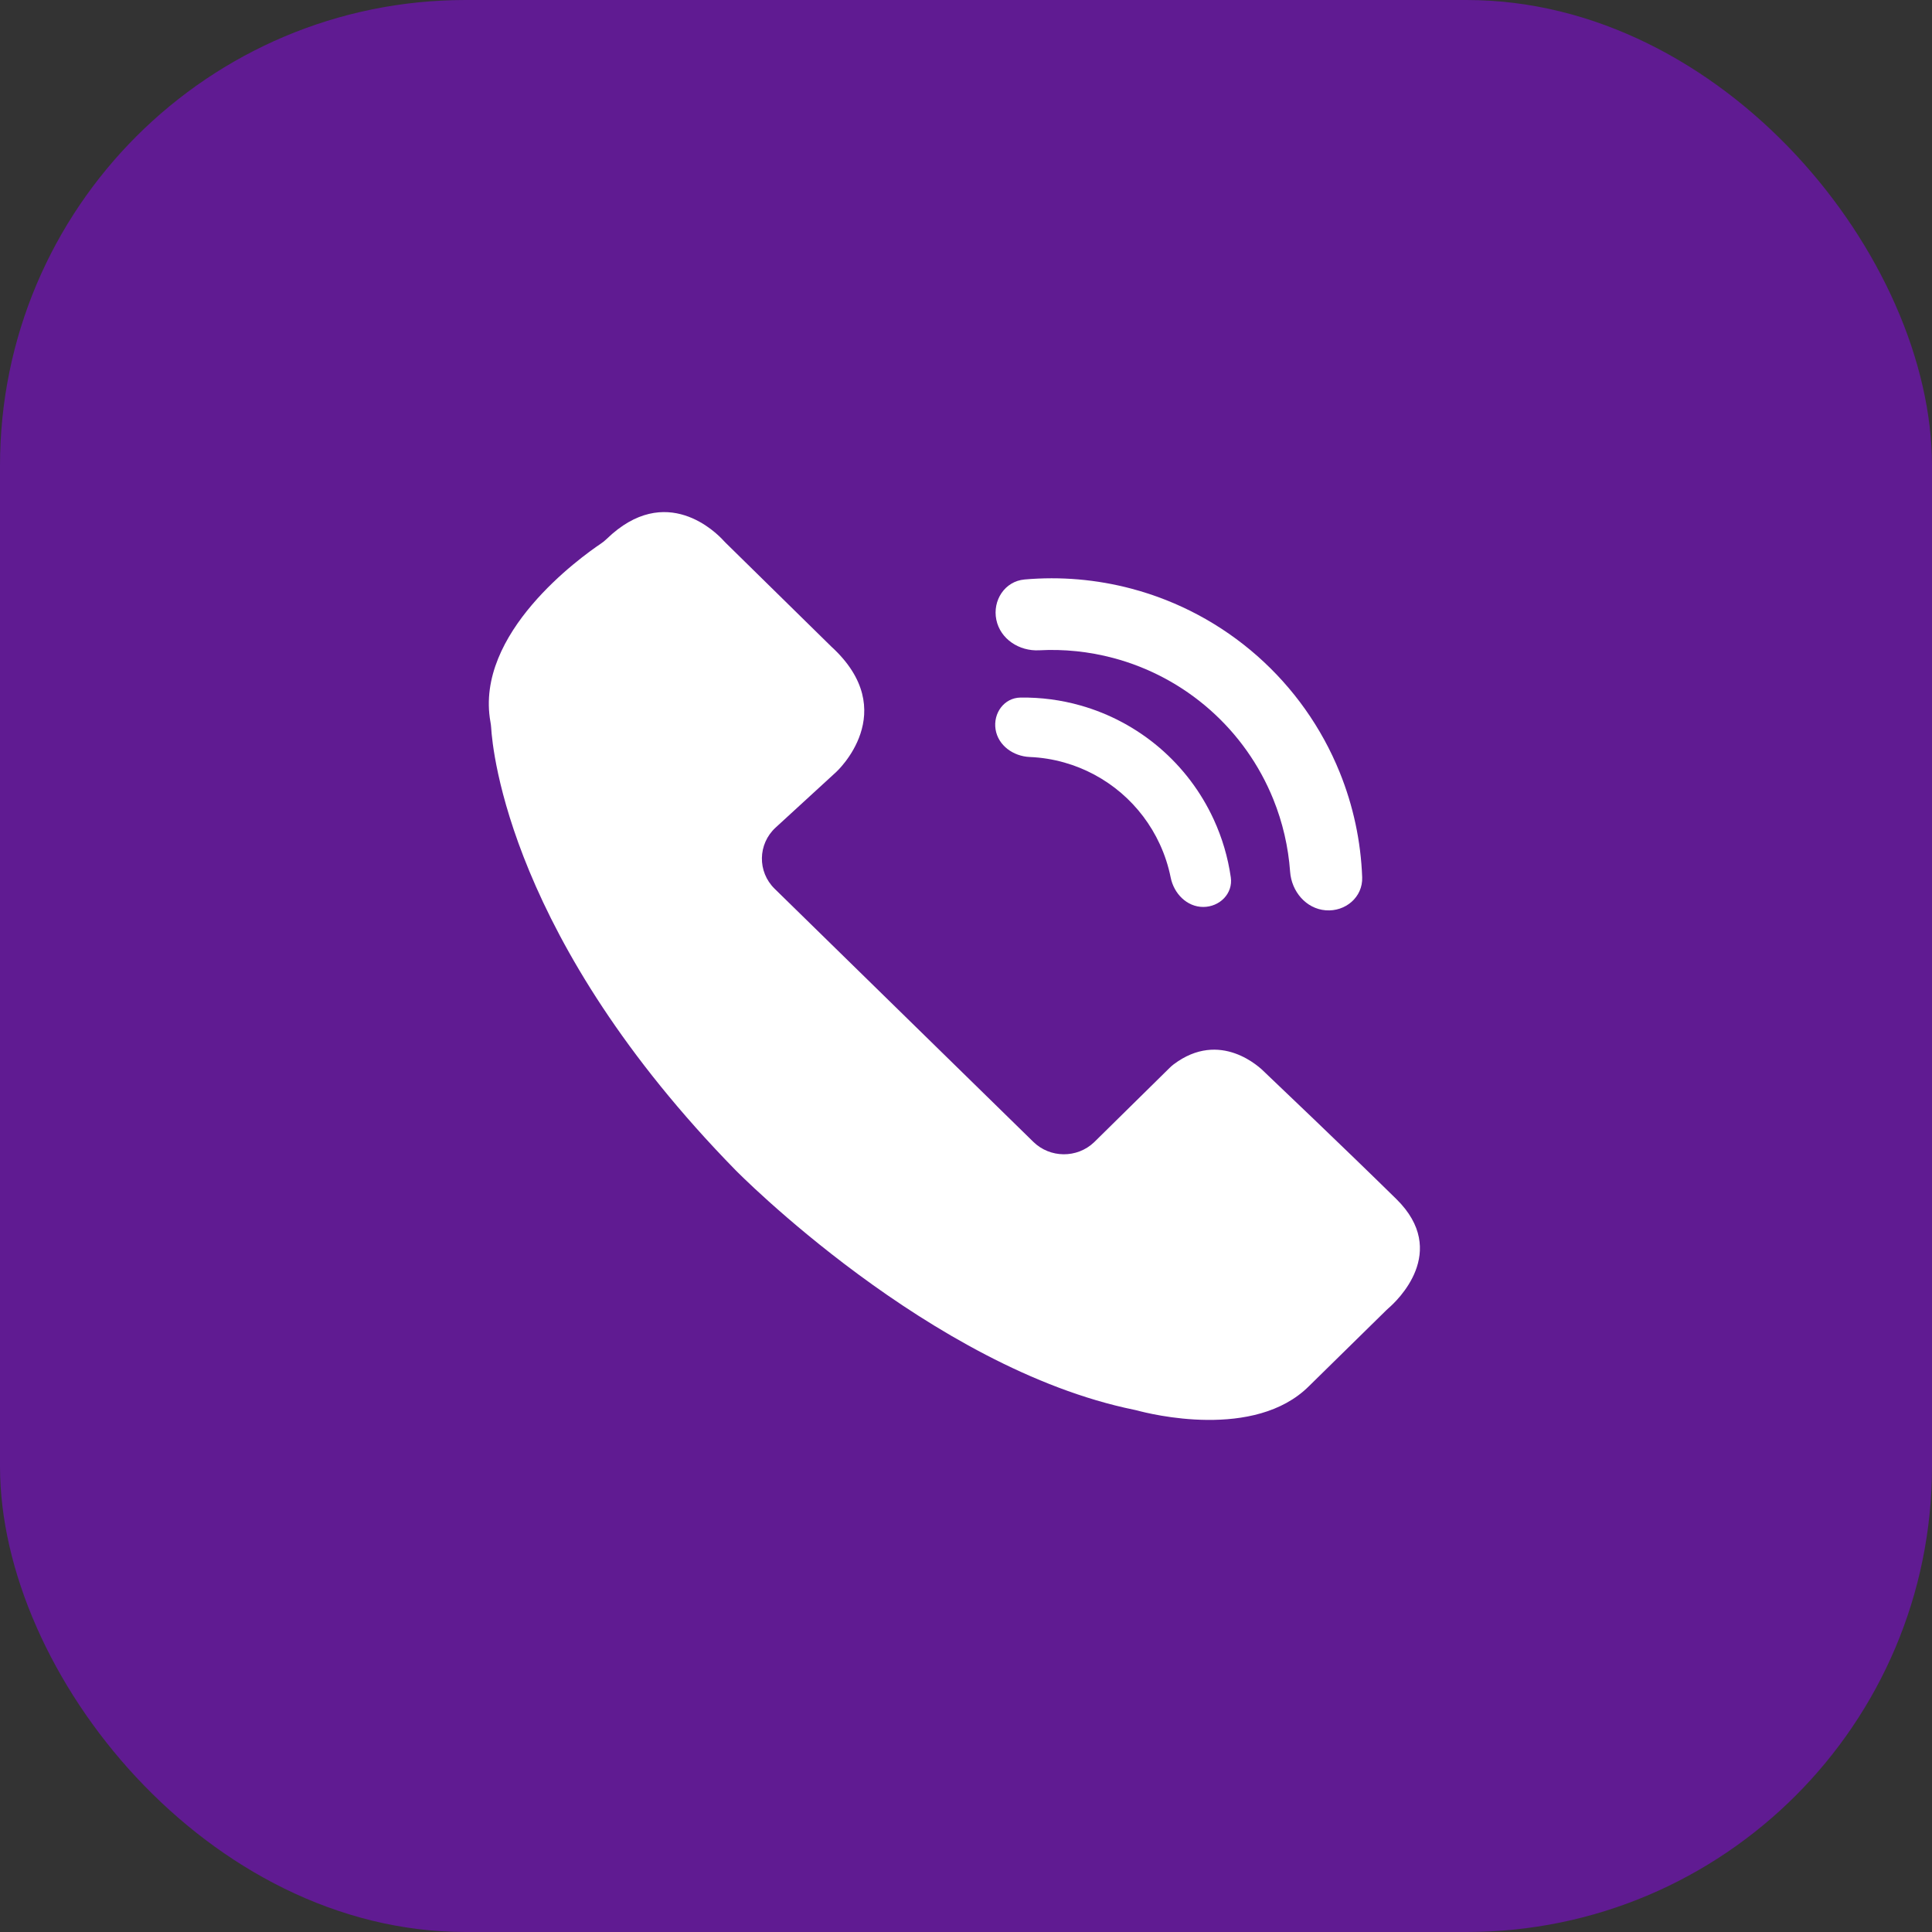
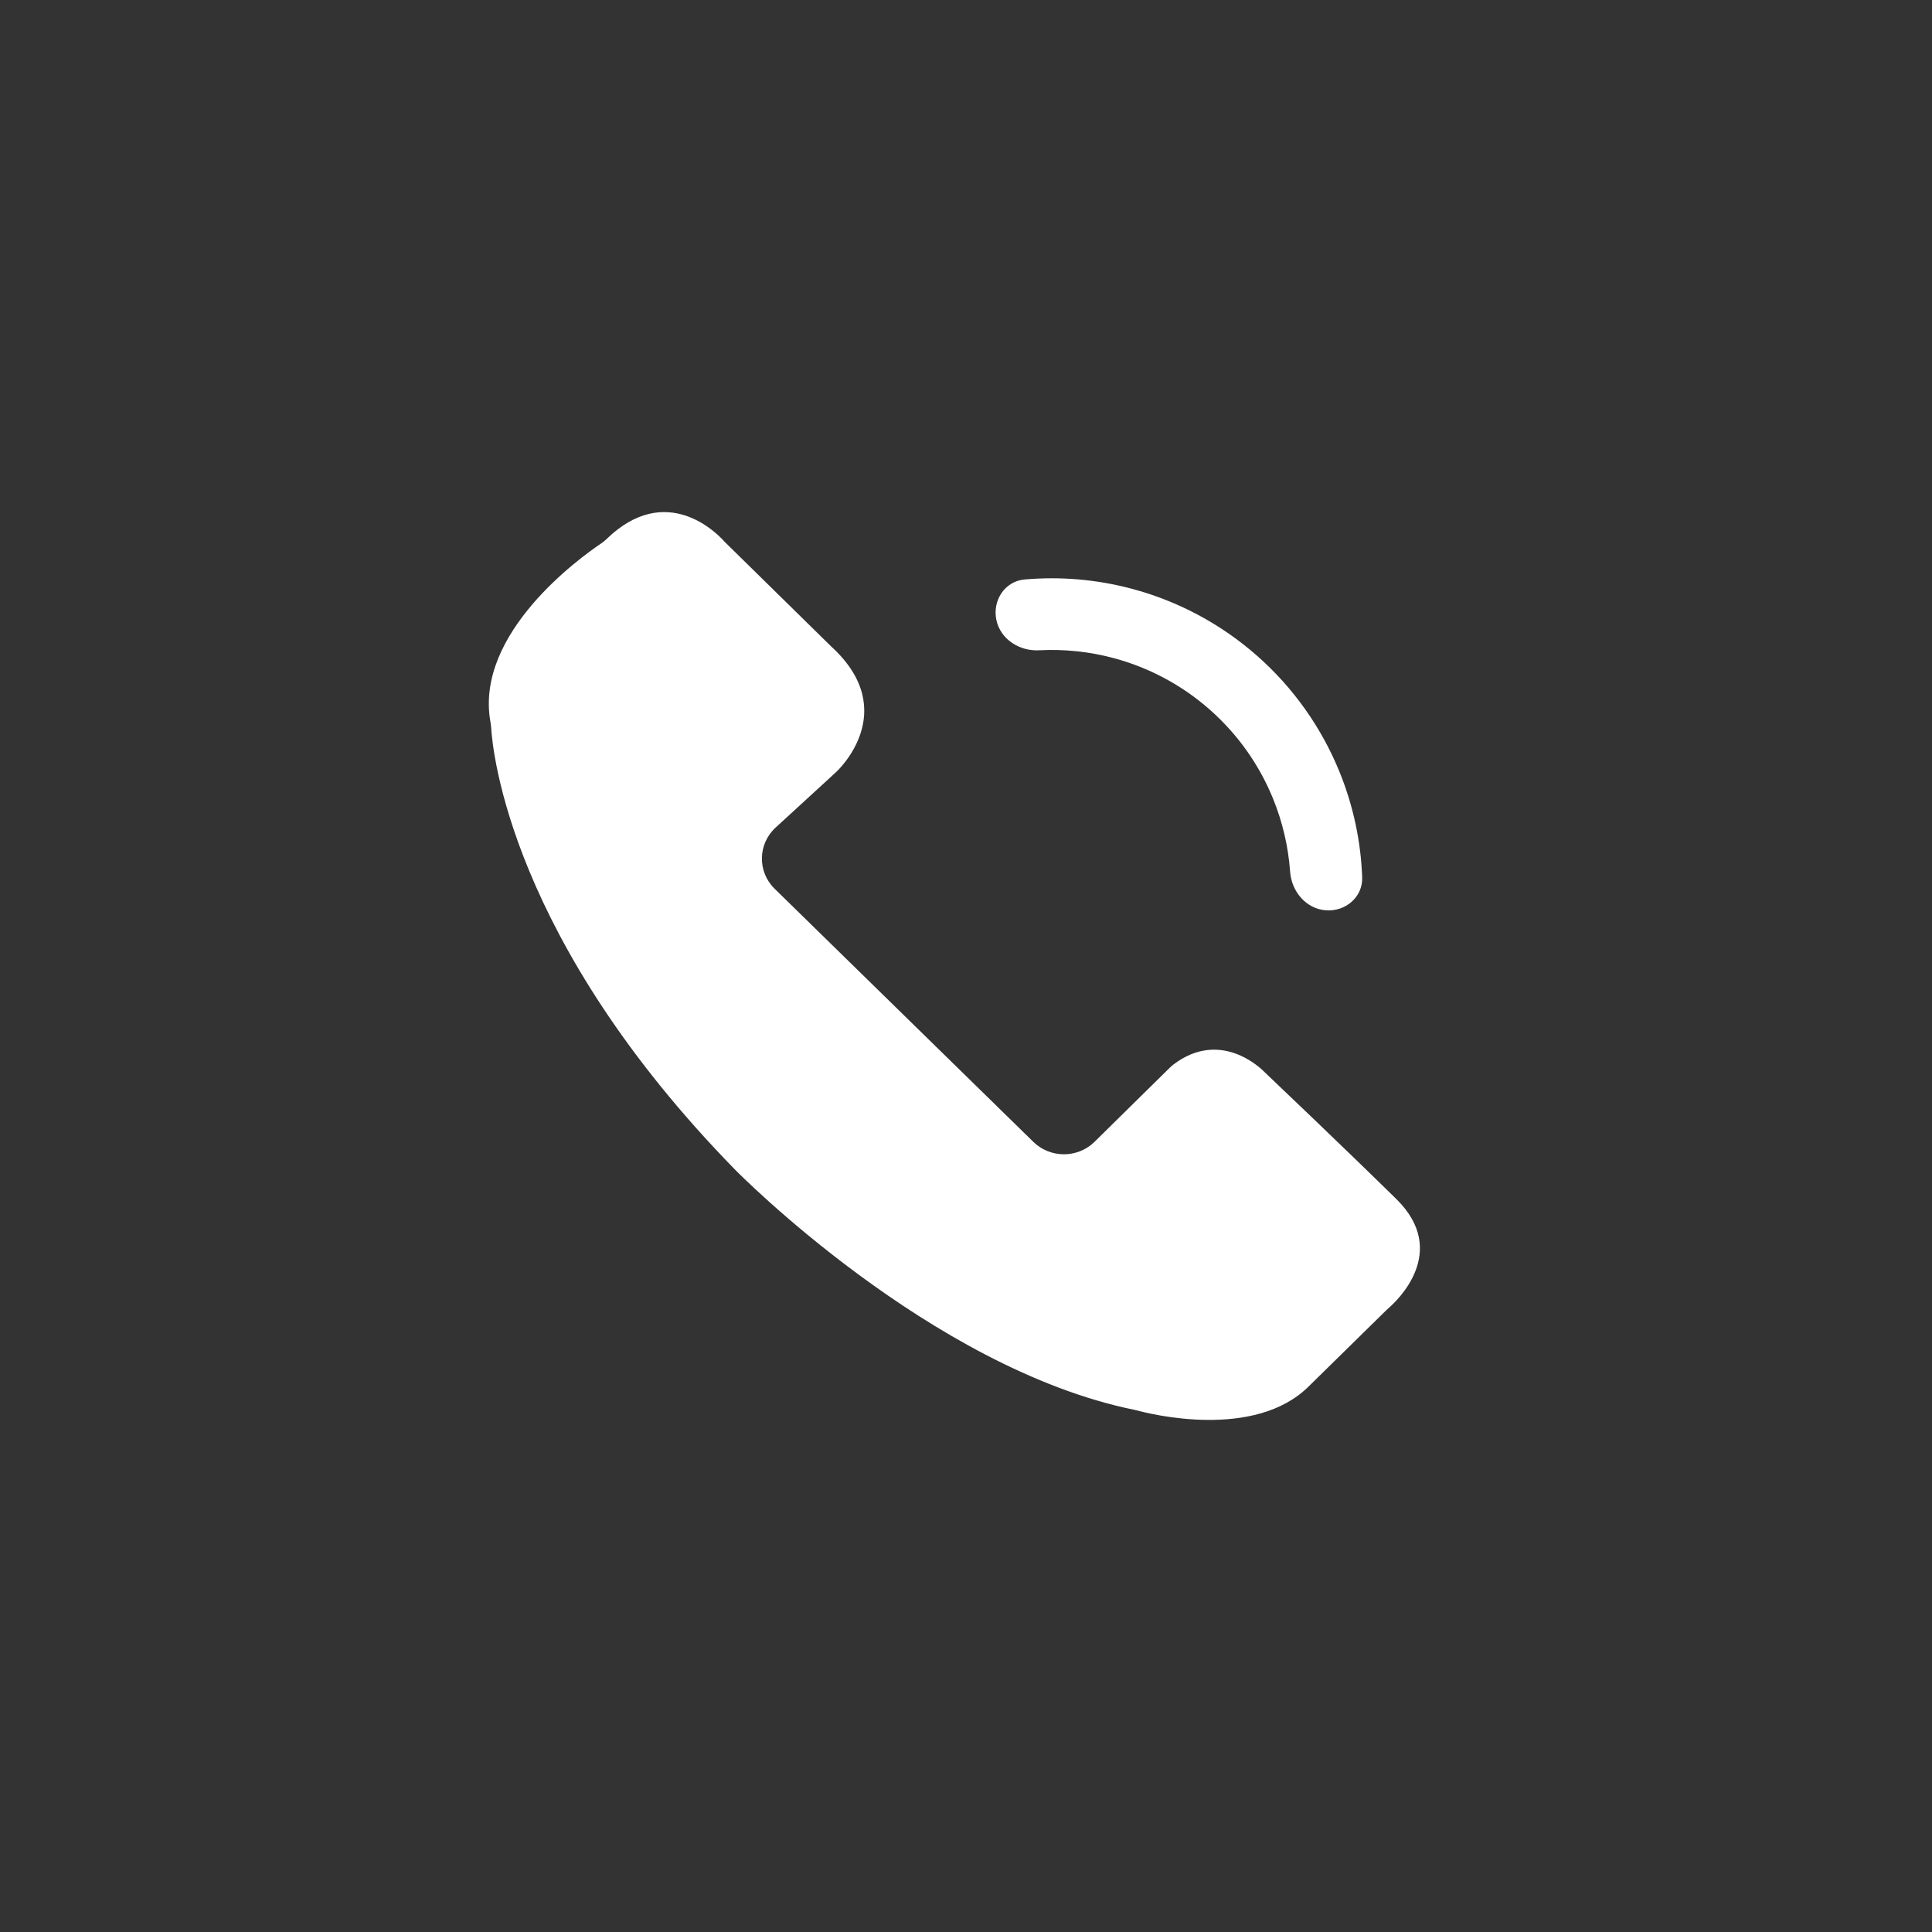
<svg xmlns="http://www.w3.org/2000/svg" width="83" height="83" viewBox="0 0 83 83" fill="none">
  <rect x="0" y="0" width="83" height="83" fill="#333333" stroke="none" />
-   <rect width="83" height="83" rx="20" fill="#9000F9" fill-opacity="0.48" />
  <path d="M21.07 31.016C21.084 31.094 21.095 31.173 21.1 31.252C21.159 32.27 21.928 40.385 31.596 50.267C31.596 50.267 39.948 58.778 48.737 60.568C48.775 60.575 48.813 60.584 48.851 60.594C49.383 60.739 53.907 61.883 56.24 59.544L59.563 56.281C59.593 56.251 59.624 56.222 59.656 56.195C59.987 55.91 62.295 53.778 59.987 51.511C57.65 49.217 54.705 46.419 54.372 46.102C54.356 46.087 54.34 46.072 54.325 46.056C54.144 45.872 52.428 44.211 50.417 45.728C50.359 45.772 50.304 45.821 50.252 45.872L46.999 49.076C46.27 49.767 45.112 49.758 44.394 49.056L33.279 38.182C32.533 37.452 32.552 36.259 33.322 35.552L35.923 33.166C35.923 33.166 38.773 30.574 35.712 27.776L31.169 23.314C31.141 23.286 31.114 23.258 31.087 23.229C30.794 22.904 28.616 20.679 26.061 23.155C25.983 23.231 25.898 23.299 25.808 23.359C24.942 23.943 20.385 27.208 21.07 31.016Z" fill="white" />
-   <path d="M51.693 38.963C52.396 38.962 52.976 38.389 52.876 37.692C52.753 36.832 52.506 35.992 52.14 35.199C51.596 34.019 50.803 32.971 49.816 32.126C48.828 31.282 47.669 30.661 46.419 30.307C45.579 30.069 44.711 29.956 43.842 29.968C43.138 29.977 42.661 30.639 42.77 31.334C42.88 32.029 43.535 32.491 44.238 32.521C44.74 32.542 45.239 32.621 45.725 32.759C46.621 33.013 47.452 33.458 48.16 34.063C48.868 34.668 49.436 35.42 49.826 36.266C50.038 36.724 50.194 37.205 50.293 37.698C50.431 38.388 50.989 38.963 51.693 38.963Z" fill="white" />
-   <path d="M56.954 39.107C57.802 39.174 58.552 38.539 58.52 37.689C58.463 36.144 58.137 34.616 57.553 33.176C56.776 31.259 55.564 29.548 54.013 28.18C52.461 26.811 50.613 25.822 48.614 25.291C47.112 24.892 45.555 24.759 44.015 24.895C43.168 24.97 42.632 25.793 42.803 26.626C42.975 27.459 43.791 27.982 44.64 27.937C45.708 27.88 46.782 27.99 47.823 28.267C49.361 28.675 50.783 29.436 51.976 30.489C53.17 31.541 54.102 32.857 54.7 34.332C55.104 35.33 55.347 36.382 55.424 37.449C55.485 38.297 56.107 39.041 56.954 39.107Z" fill="white" />
+   <path d="M56.954 39.107C57.802 39.174 58.552 38.539 58.52 37.689C58.463 36.144 58.137 34.616 57.553 33.176C56.776 31.259 55.564 29.548 54.013 28.18C52.461 26.811 50.613 25.822 48.614 25.291C47.112 24.892 45.555 24.759 44.015 24.895C43.168 24.97 42.632 25.793 42.803 26.626C42.975 27.459 43.791 27.982 44.64 27.937C45.708 27.88 46.782 27.99 47.823 28.267C49.361 28.675 50.783 29.436 51.976 30.489C53.17 31.541 54.102 32.857 54.7 34.332C55.104 35.33 55.347 36.382 55.424 37.449C55.485 38.297 56.107 39.041 56.954 39.107" fill="white" />
</svg>